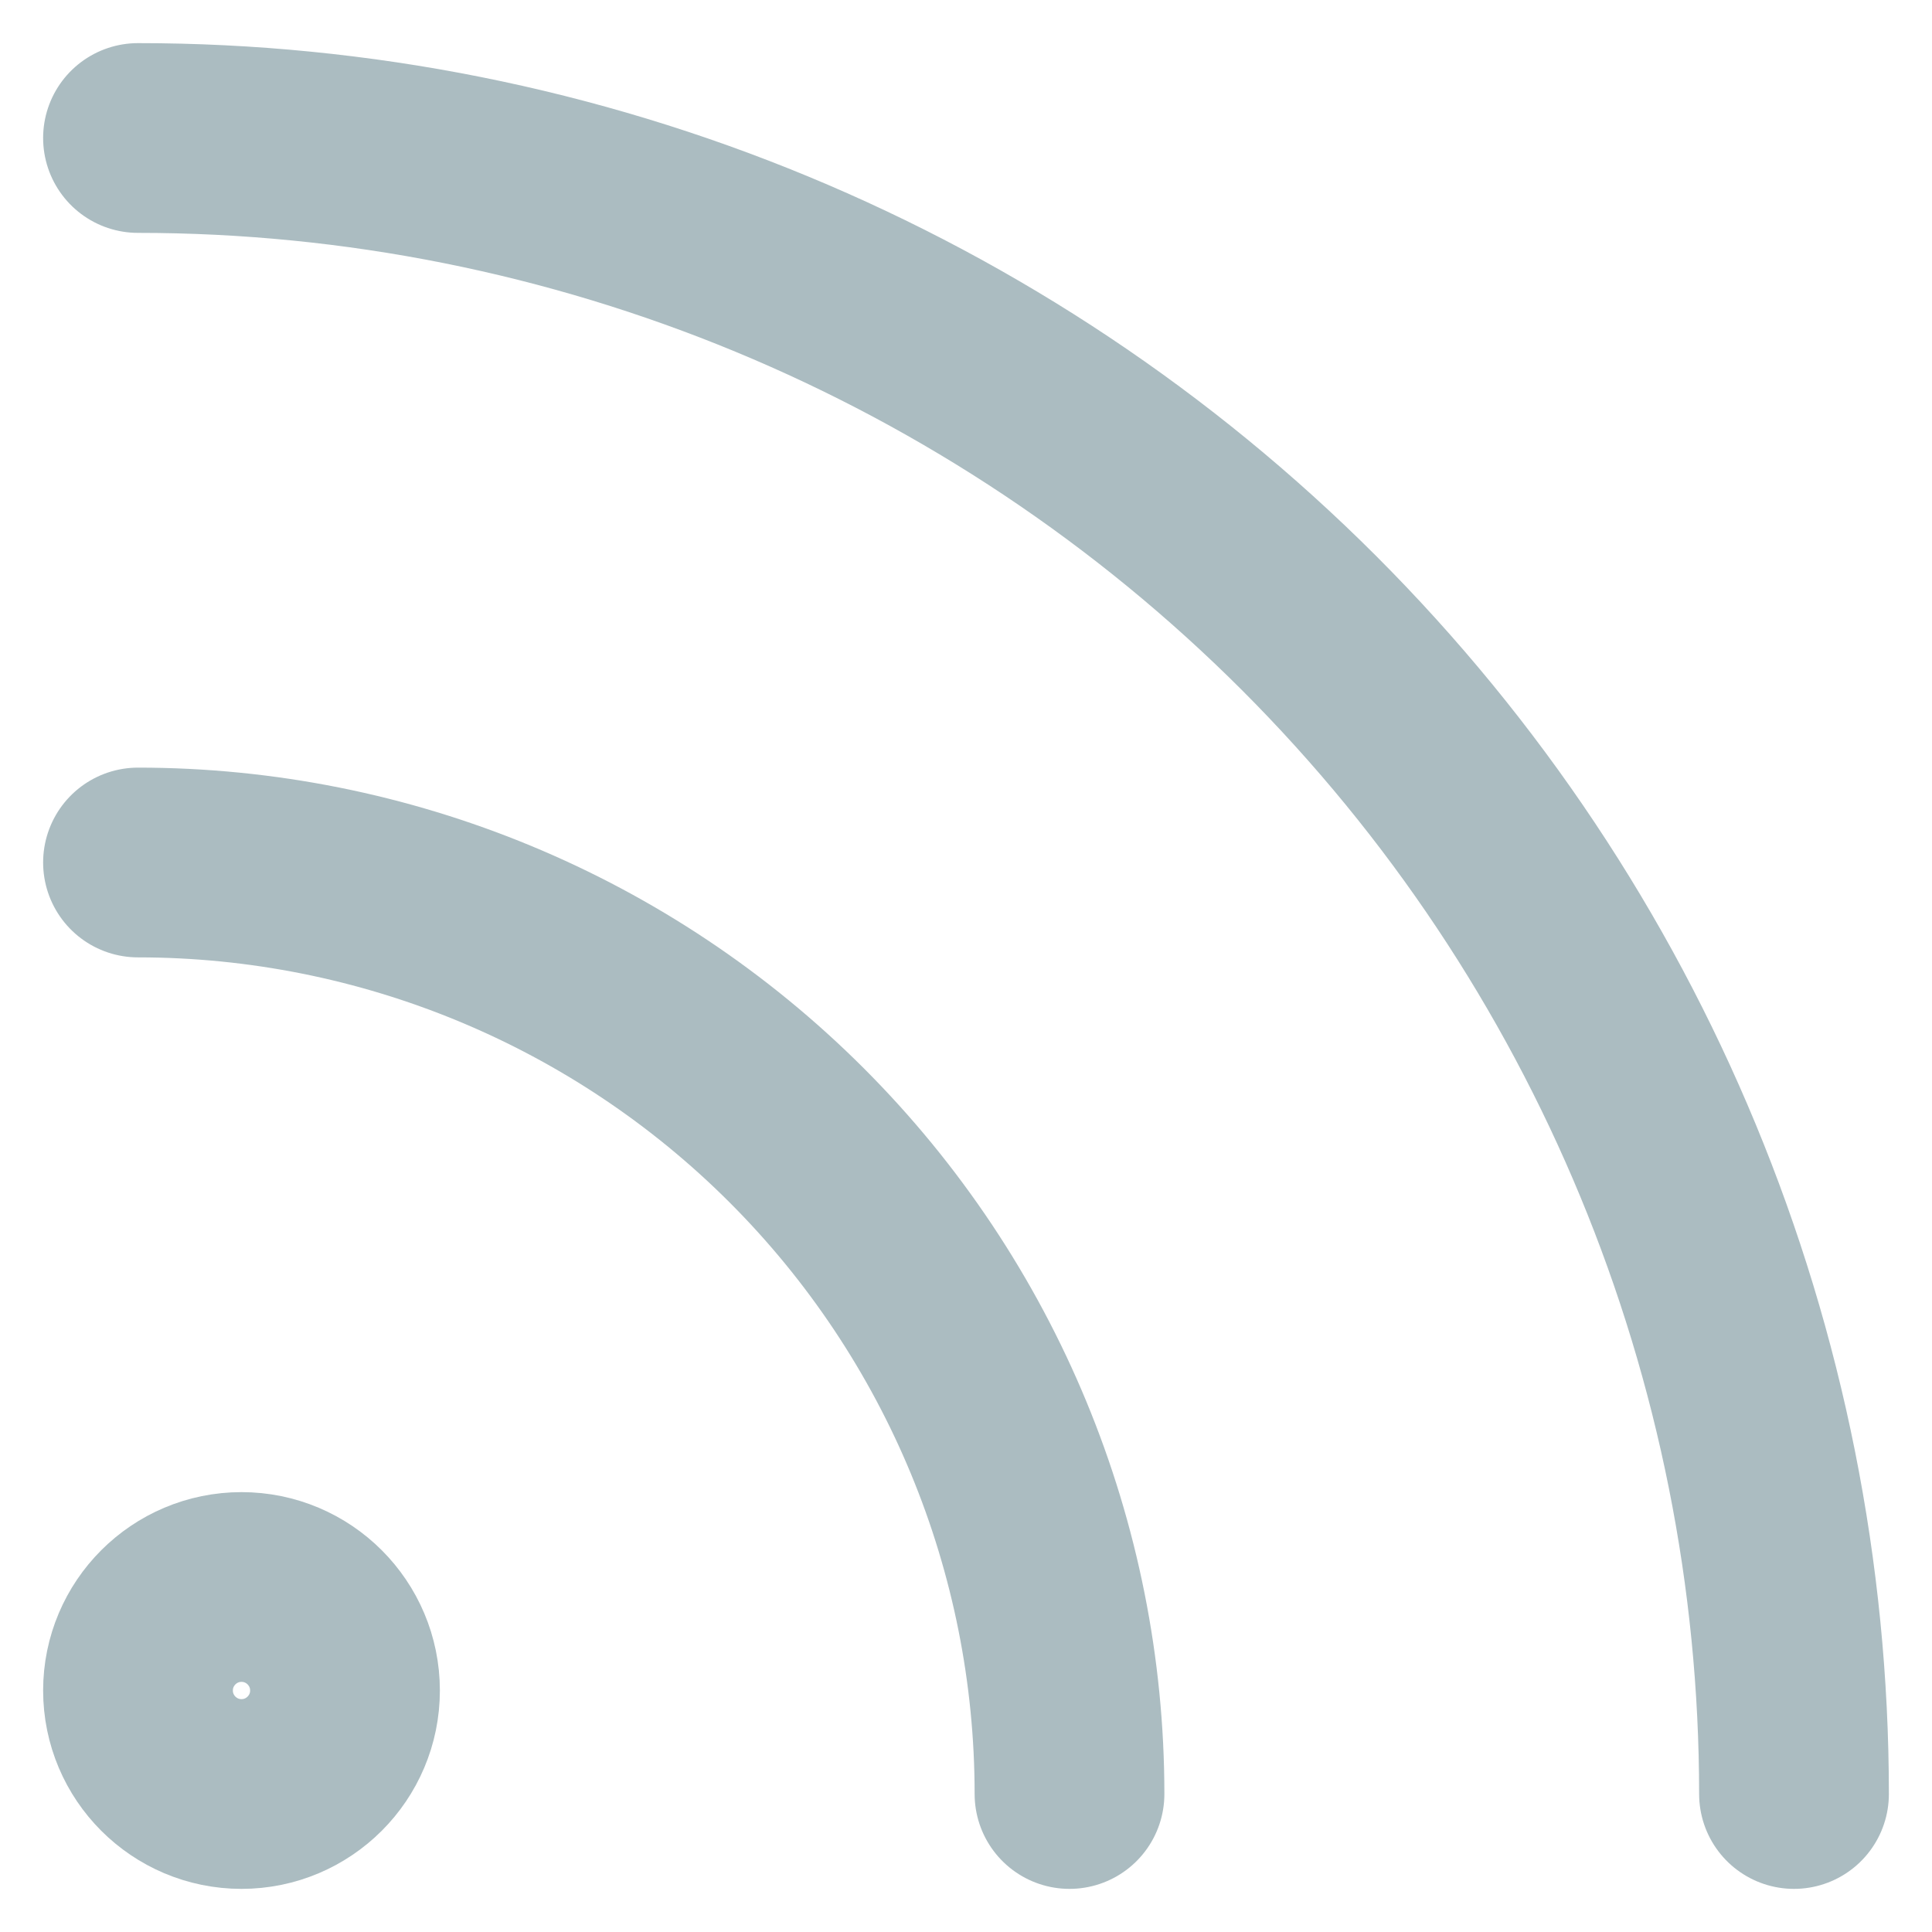
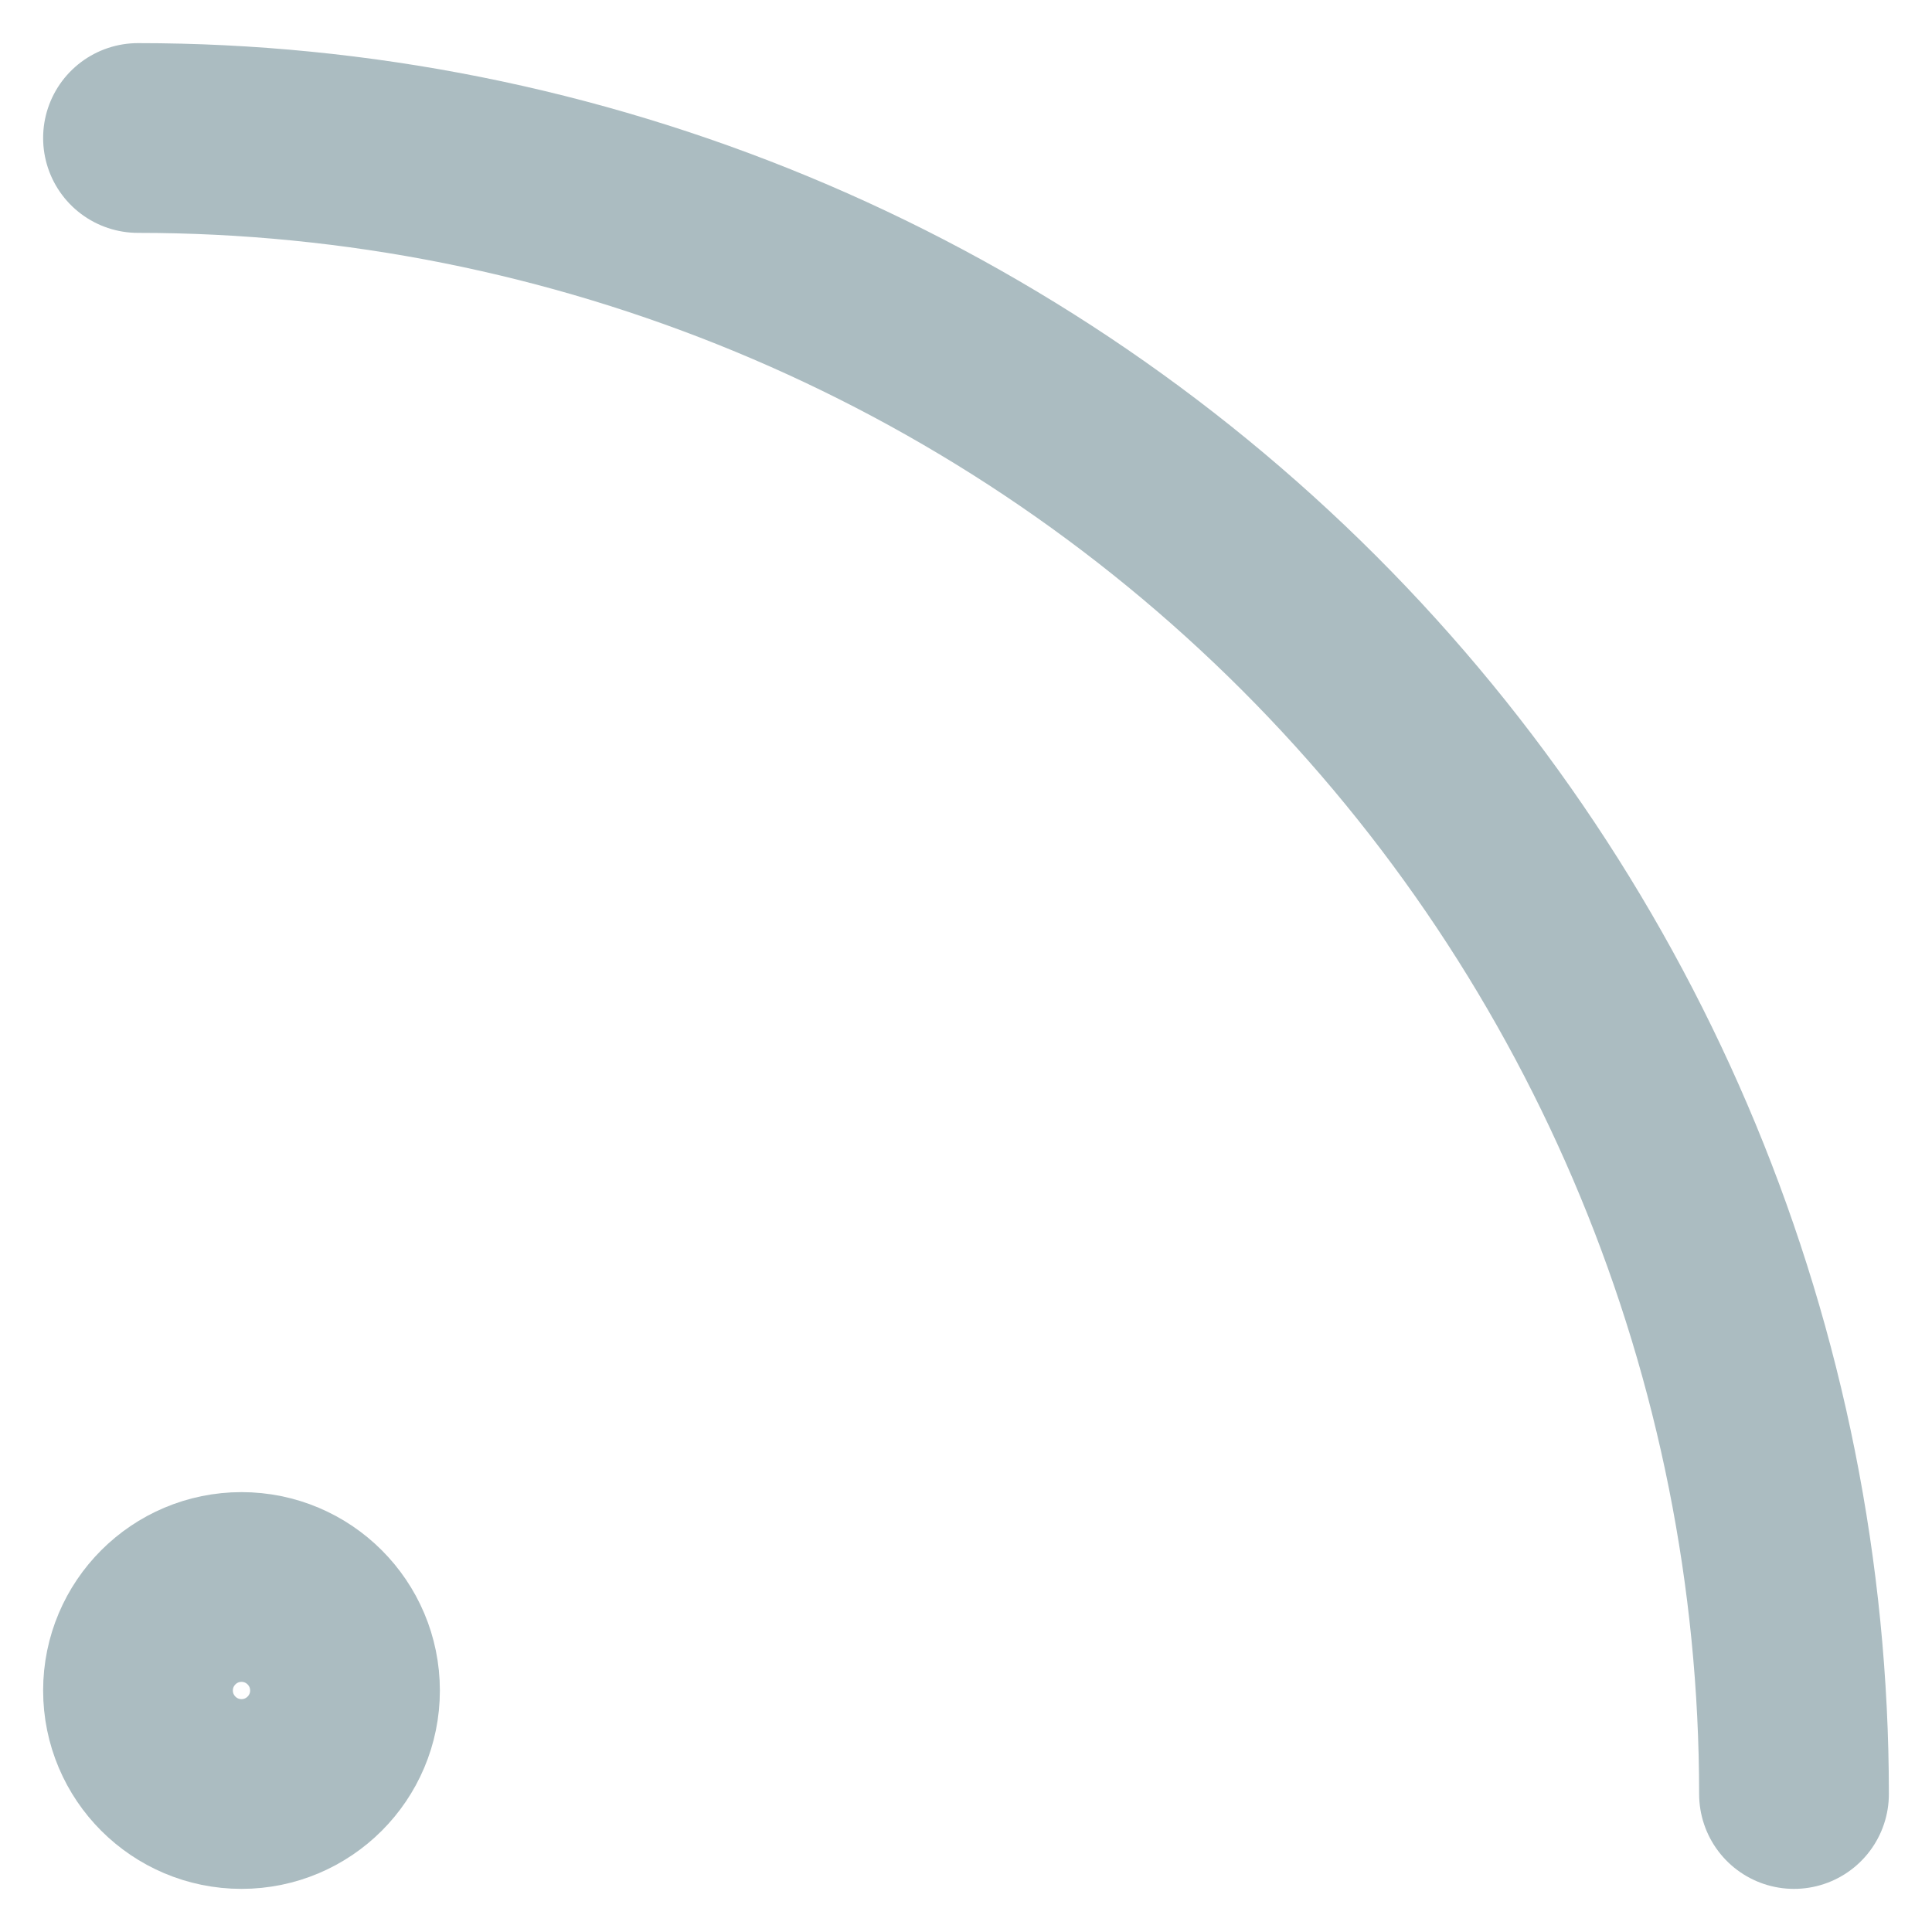
<svg xmlns="http://www.w3.org/2000/svg" width="28" height="28" viewBox="0 0 28 28" fill="none">
  <path d="M3.5 26C4.328 26 5 25.328 5 24.5C5 23.672 4.328 23 3.5 23C2.672 23 2 23.672 2 24.5C2 25.328 2.672 26 3.5 26Z" stroke="#ABBCC1" stroke-width="2.75" stroke-linecap="round" stroke-linejoin="round" />
  <path d="M2 2C8.365 2 14.47 4.529 18.971 9.029C23.471 13.53 26 19.635 26 26" stroke="#ABBCC1" stroke-width="2.75" stroke-linecap="round" stroke-linejoin="round" />
-   <path d="M2 12.5C5.58 12.5 9.014 13.922 11.546 16.454C14.078 18.986 15.5 22.42 15.5 26" stroke="#ABBCC1" stroke-width="2.75" stroke-linecap="round" stroke-linejoin="round" />
</svg>